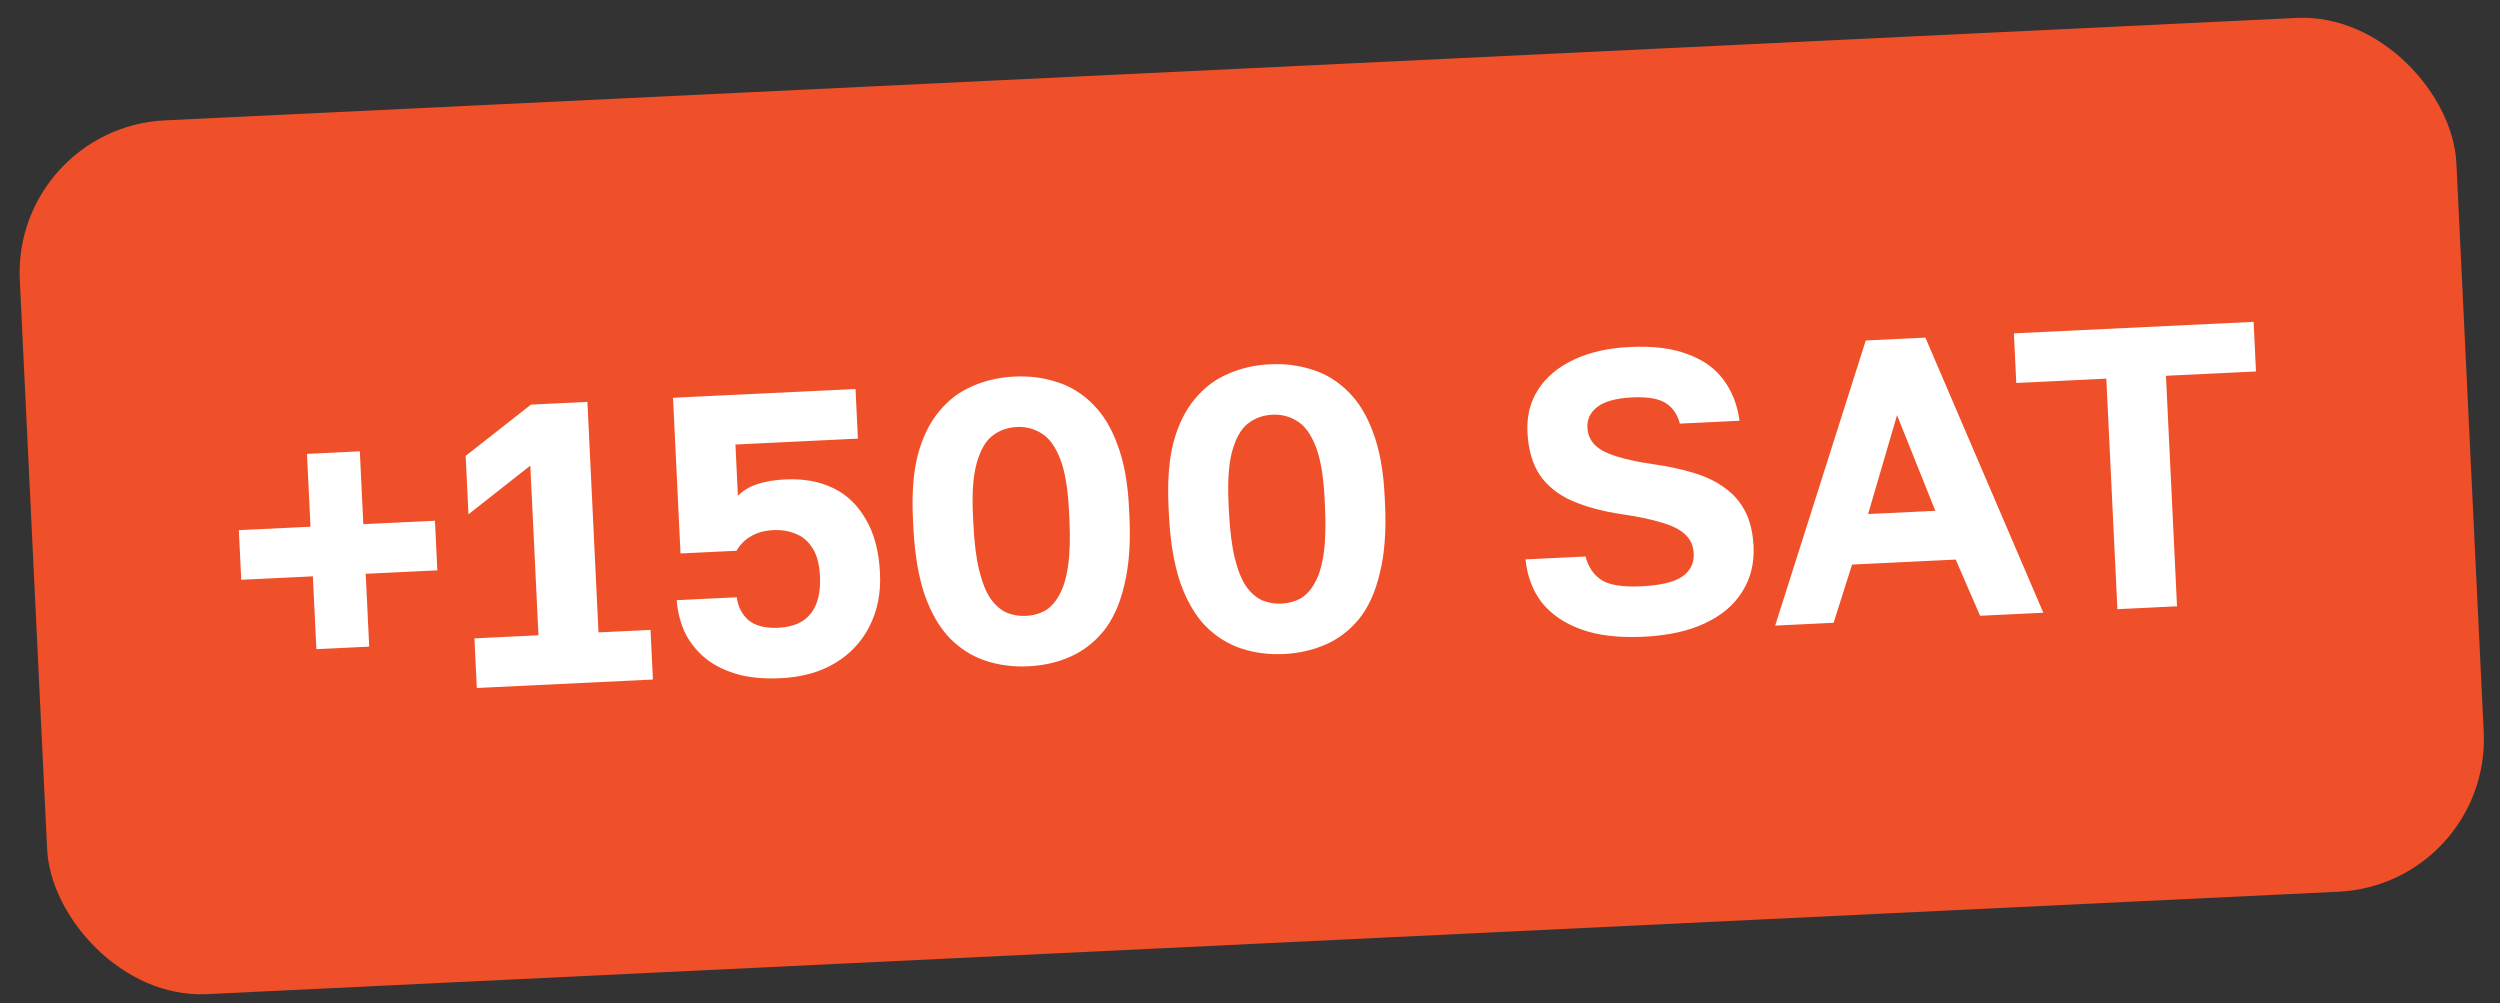
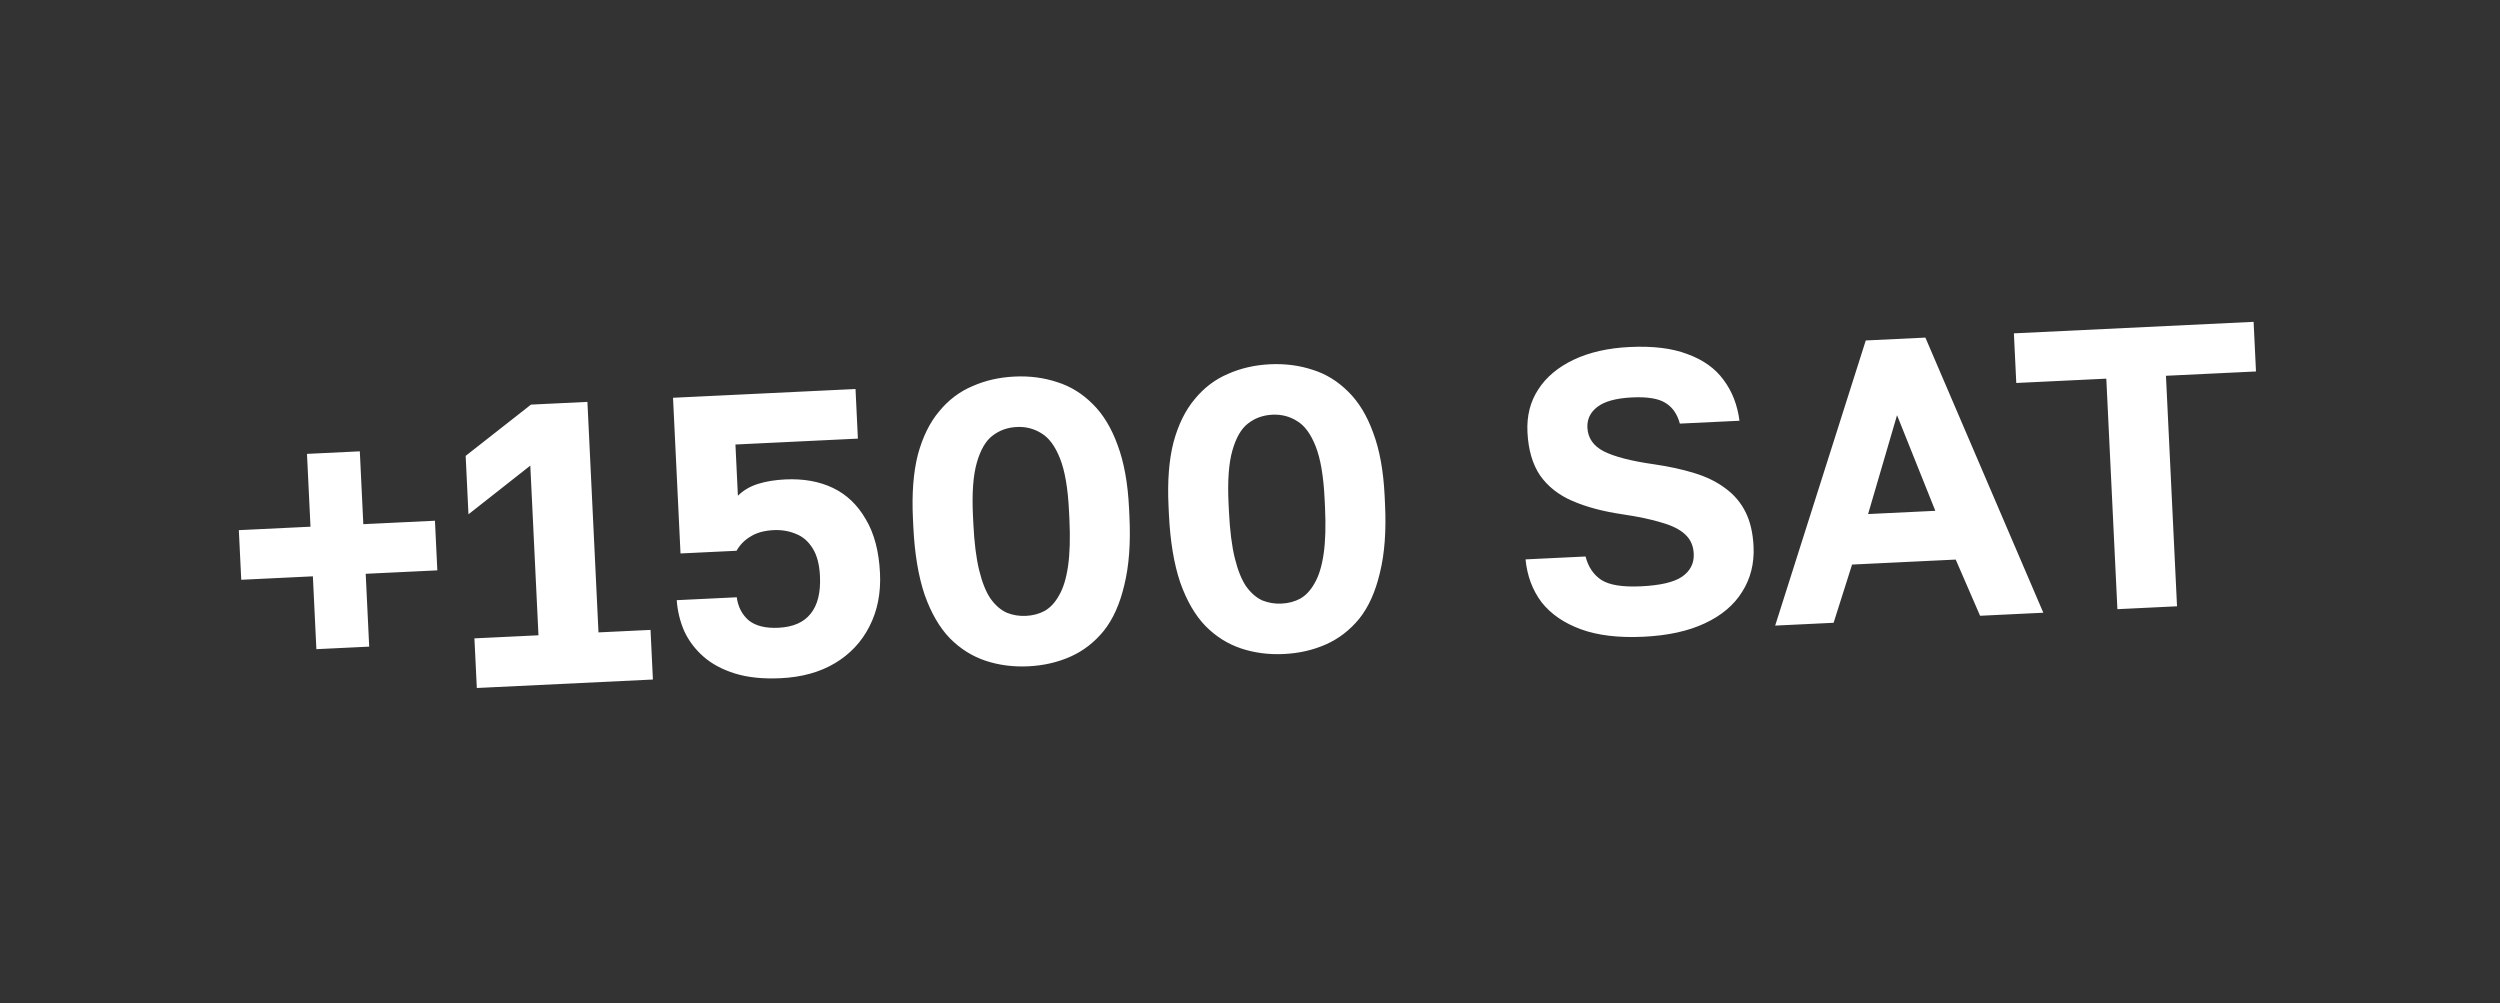
<svg xmlns="http://www.w3.org/2000/svg" width="147" height="59" viewBox="0 0 147 59" fill="none">
  <rect x="0" y="0" width="147" height="59" fill="#333333" stroke="none" />
-   <rect x="0.733" y="7.508" width="143.437" height="51.437" rx="8.975" transform="rotate(-2.751 0.733 7.508)" fill="#EF5029" />
-   <path d="M18.603 38.171L18.397 33.888L14.185 34.091L14.044 31.173L18.257 30.97L18.051 26.688L21.157 26.538L21.363 30.821L25.575 30.619L25.715 33.537L21.503 33.739L21.709 38.022L18.603 38.171ZM28.037 40.454L27.896 37.536L31.662 37.355L31.182 27.378L27.546 30.241L27.381 26.805L31.222 23.791L34.54 23.631L35.191 37.185L38.251 37.038L38.391 39.956L28.037 40.454ZM45.909 39.878C44.873 39.928 43.98 39.837 43.23 39.606C42.48 39.374 41.859 39.043 41.366 38.61C40.874 38.178 40.496 37.677 40.233 37.108C39.985 36.538 39.838 35.932 39.792 35.29L43.321 35.12C43.396 35.682 43.63 36.135 44.023 36.478C44.432 36.804 45.013 36.949 45.766 36.913C46.629 36.872 47.261 36.597 47.661 36.091C48.077 35.583 48.261 34.843 48.214 33.871C48.181 33.181 48.037 32.637 47.782 32.24C47.527 31.828 47.199 31.545 46.798 31.392C46.397 31.222 45.961 31.149 45.49 31.171C44.941 31.198 44.491 31.322 44.14 31.543C43.788 31.748 43.511 32.029 43.308 32.385L40.014 32.543L39.574 23.389L50.304 22.874L50.444 25.791L43.244 26.137L43.388 29.15C43.703 28.836 44.093 28.605 44.558 28.457C45.023 28.308 45.561 28.22 46.173 28.19C47.239 28.139 48.175 28.306 48.98 28.692C49.785 29.078 50.427 29.692 50.908 30.534C51.404 31.359 51.682 32.415 51.744 33.701C51.801 34.878 51.592 35.926 51.117 36.845C50.657 37.747 49.984 38.464 49.097 38.994C48.211 39.524 47.148 39.819 45.909 39.878ZM60.466 39.179C59.572 39.221 58.733 39.112 57.95 38.851C57.167 38.59 56.47 38.152 55.859 37.537C55.247 36.906 54.749 36.049 54.367 34.967C54.001 33.884 53.779 32.55 53.703 30.965L53.681 30.495C53.61 29.02 53.707 27.765 53.971 26.731C54.252 25.695 54.667 24.85 55.218 24.194C55.767 23.523 56.419 23.028 57.175 22.709C57.929 22.374 58.753 22.185 59.648 22.142C60.542 22.099 61.38 22.208 62.163 22.469C62.946 22.714 63.642 23.145 64.254 23.76C64.864 24.36 65.351 25.162 65.714 26.166C66.092 27.17 66.317 28.41 66.388 29.884L66.41 30.355C66.487 31.939 66.386 33.288 66.109 34.403C65.849 35.516 65.444 36.416 64.895 37.102C64.345 37.774 63.693 38.277 62.939 38.612C62.185 38.947 61.36 39.136 60.466 39.179ZM60.324 36.214C60.731 36.194 61.096 36.098 61.418 35.925C61.755 35.736 62.039 35.431 62.271 35.011C62.518 34.591 62.695 34.016 62.801 33.288C62.908 32.559 62.934 31.638 62.881 30.524L62.858 30.054C62.794 28.72 62.619 27.691 62.332 26.966C62.046 26.24 61.684 25.747 61.247 25.485C60.809 25.207 60.323 25.081 59.79 25.107C59.241 25.133 58.762 25.305 58.352 25.624C57.958 25.926 57.653 26.451 57.438 27.201C57.222 27.95 57.146 28.992 57.21 30.325L57.233 30.796C57.286 31.91 57.401 32.824 57.577 33.539C57.753 34.254 57.976 34.809 58.247 35.205C58.533 35.6 58.853 35.875 59.206 36.031C59.559 36.172 59.931 36.232 60.324 36.214ZM75.495 38.456C74.601 38.499 73.762 38.39 72.979 38.129C72.196 37.868 71.499 37.43 70.888 36.815C70.276 36.184 69.778 35.327 69.396 34.245C69.03 33.161 68.808 31.828 68.732 30.243L68.71 29.773C68.639 28.298 68.736 27.043 69.001 26.009C69.281 24.973 69.696 24.128 70.247 23.472C70.796 22.801 71.448 22.306 72.204 21.986C72.958 21.651 73.782 21.462 74.677 21.419C75.571 21.377 76.409 21.486 77.192 21.747C77.975 21.992 78.671 22.423 79.283 23.038C79.893 23.637 80.38 24.44 80.743 25.444C81.121 26.448 81.346 27.687 81.417 29.162L81.439 29.633C81.516 31.217 81.415 32.566 81.138 33.68C80.877 34.794 80.473 35.694 79.924 36.38C79.374 37.051 78.722 37.554 77.968 37.889C77.214 38.224 76.389 38.413 75.495 38.456ZM75.353 35.492C75.76 35.472 76.125 35.376 76.447 35.203C76.784 35.014 77.068 34.709 77.3 34.289C77.547 33.869 77.724 33.294 77.83 32.566C77.937 31.837 77.963 30.916 77.91 29.802L77.887 29.332C77.823 27.998 77.648 26.969 77.361 26.244C77.075 25.518 76.713 25.025 76.276 24.763C75.838 24.485 75.352 24.359 74.819 24.384C74.27 24.411 73.791 24.583 73.382 24.902C72.987 25.204 72.682 25.729 72.467 26.479C72.251 27.228 72.175 28.27 72.239 29.603L72.262 30.074C72.316 31.188 72.43 32.102 72.606 32.817C72.782 33.532 73.005 34.087 73.276 34.483C73.562 34.878 73.882 35.153 74.235 35.309C74.588 35.45 74.96 35.51 75.353 35.492ZM96.642 37.44C95.183 37.511 93.958 37.365 92.966 37.004C91.973 36.643 91.201 36.114 90.649 35.417C90.111 34.704 89.796 33.862 89.702 32.892L93.231 32.722C93.386 33.328 93.691 33.785 94.147 34.093C94.617 34.401 95.402 34.528 96.5 34.475C97.629 34.421 98.43 34.233 98.902 33.912C99.389 33.574 99.619 33.123 99.592 32.558C99.569 32.087 99.402 31.71 99.089 31.426C98.793 31.142 98.341 30.912 97.735 30.737C97.129 30.546 96.342 30.379 95.376 30.237C94.252 30.071 93.28 29.811 92.461 29.457C91.642 29.103 91.005 28.599 90.549 27.945C90.109 27.29 89.864 26.445 89.814 25.409C89.768 24.453 89.979 23.617 90.448 22.902C90.916 22.172 91.612 21.589 92.534 21.151C93.456 20.714 94.553 20.465 95.824 20.404C97.204 20.337 98.343 20.479 99.24 20.829C100.153 21.163 100.853 21.663 101.341 22.332C101.845 23 102.159 23.802 102.282 24.74L98.776 24.908C98.624 24.349 98.345 23.946 97.94 23.698C97.534 23.435 96.876 23.325 95.966 23.368C95.041 23.413 94.365 23.595 93.94 23.914C93.516 24.233 93.315 24.644 93.339 25.146C93.369 25.758 93.69 26.222 94.302 26.538C94.931 26.854 95.902 27.106 97.216 27.294C98.119 27.424 98.921 27.598 99.623 27.816C100.341 28.033 100.953 28.334 101.459 28.718C101.964 29.087 102.356 29.548 102.634 30.1C102.912 30.653 103.071 31.329 103.109 32.129C103.157 33.133 102.933 34.025 102.436 34.803C101.954 35.581 101.221 36.198 100.237 36.654C99.268 37.11 98.07 37.372 96.642 37.44ZM104.38 36.785L109.707 20.019L113.213 19.851L120.147 36.028L116.429 36.207L114.996 32.903L108.902 33.196L107.816 36.62L104.38 36.785ZM109.844 30.226L113.797 30.036L111.546 24.412L109.844 30.226ZM124.503 35.819L123.851 22.265L118.557 22.519L118.417 19.601L132.512 18.924L132.652 21.842L127.358 22.096L128.009 35.65L124.503 35.819Z" fill="white" />
+   <path d="M18.603 38.171L18.397 33.888L14.185 34.091L14.044 31.173L18.257 30.97L18.051 26.688L21.157 26.538L21.363 30.821L25.575 30.619L25.715 33.537L21.503 33.739L21.709 38.022L18.603 38.171ZM28.037 40.454L27.896 37.536L31.662 37.355L31.182 27.378L27.546 30.241L27.381 26.805L31.222 23.791L34.54 23.631L35.191 37.185L38.251 37.038L38.391 39.956L28.037 40.454ZM45.909 39.878C44.873 39.928 43.98 39.837 43.23 39.606C42.48 39.374 41.859 39.043 41.366 38.61C40.874 38.178 40.496 37.677 40.233 37.108C39.985 36.538 39.838 35.932 39.792 35.29L43.321 35.12C43.396 35.682 43.63 36.135 44.023 36.478C44.432 36.804 45.013 36.949 45.766 36.913C46.629 36.872 47.261 36.597 47.661 36.091C48.077 35.583 48.261 34.843 48.214 33.871C48.181 33.181 48.037 32.637 47.782 32.24C47.527 31.828 47.199 31.545 46.798 31.392C46.397 31.222 45.961 31.149 45.49 31.171C44.941 31.198 44.491 31.322 44.14 31.543C43.788 31.748 43.511 32.029 43.308 32.385L40.014 32.543L39.574 23.389L50.304 22.874L50.444 25.791L43.244 26.137L43.388 29.15C43.703 28.836 44.093 28.605 44.558 28.457C45.023 28.308 45.561 28.22 46.173 28.19C47.239 28.139 48.175 28.306 48.98 28.692C49.785 29.078 50.427 29.692 50.908 30.534C51.404 31.359 51.682 32.415 51.744 33.701C51.801 34.878 51.592 35.926 51.117 36.845C50.657 37.747 49.984 38.464 49.097 38.994C48.211 39.524 47.148 39.819 45.909 39.878ZM60.466 39.179C59.572 39.221 58.733 39.112 57.95 38.851C57.167 38.59 56.47 38.152 55.859 37.537C55.247 36.906 54.749 36.049 54.367 34.967C54.001 33.884 53.779 32.55 53.703 30.965L53.681 30.495C53.61 29.02 53.707 27.765 53.971 26.731C54.252 25.695 54.667 24.85 55.218 24.194C55.767 23.523 56.419 23.028 57.175 22.709C57.929 22.374 58.753 22.185 59.648 22.142C60.542 22.099 61.38 22.208 62.163 22.469C62.946 22.714 63.642 23.145 64.254 23.76C64.864 24.36 65.351 25.162 65.714 26.166C66.092 27.17 66.317 28.41 66.388 29.884L66.41 30.355C66.487 31.939 66.386 33.288 66.109 34.403C65.849 35.516 65.444 36.416 64.895 37.102C64.345 37.774 63.693 38.277 62.939 38.612C62.185 38.947 61.36 39.136 60.466 39.179ZM60.324 36.214C60.731 36.194 61.096 36.098 61.418 35.925C61.755 35.736 62.039 35.431 62.271 35.011C62.518 34.591 62.695 34.016 62.801 33.288C62.908 32.559 62.934 31.638 62.881 30.524L62.858 30.054C62.794 28.72 62.619 27.691 62.332 26.966C62.046 26.24 61.684 25.747 61.247 25.485C60.809 25.207 60.323 25.081 59.79 25.107C59.241 25.133 58.762 25.305 58.352 25.624C57.958 25.926 57.653 26.451 57.438 27.201C57.222 27.95 57.146 28.992 57.21 30.325L57.233 30.796C57.286 31.91 57.401 32.824 57.577 33.539C57.753 34.254 57.976 34.809 58.247 35.205C58.533 35.6 58.853 35.875 59.206 36.031C59.559 36.172 59.931 36.232 60.324 36.214ZM75.495 38.456C74.601 38.499 73.762 38.39 72.979 38.129C72.196 37.868 71.499 37.43 70.888 36.815C70.276 36.184 69.778 35.327 69.396 34.245C69.03 33.161 68.808 31.828 68.732 30.243L68.71 29.773C68.639 28.298 68.736 27.043 69.001 26.009C69.281 24.973 69.696 24.128 70.247 23.472C70.796 22.801 71.448 22.306 72.204 21.986C72.958 21.651 73.782 21.462 74.677 21.419C75.571 21.377 76.409 21.486 77.192 21.747C77.975 21.992 78.671 22.423 79.283 23.038C79.893 23.637 80.38 24.44 80.743 25.444C81.121 26.448 81.346 27.687 81.417 29.162L81.439 29.633C81.516 31.217 81.415 32.566 81.138 33.68C80.877 34.794 80.473 35.694 79.924 36.38C79.374 37.051 78.722 37.554 77.968 37.889C77.214 38.224 76.389 38.413 75.495 38.456ZM75.353 35.492C75.76 35.472 76.125 35.376 76.447 35.203C76.784 35.014 77.068 34.709 77.3 34.289C77.547 33.869 77.724 33.294 77.83 32.566C77.937 31.837 77.963 30.916 77.91 29.802L77.887 29.332C77.823 27.998 77.648 26.969 77.361 26.244C77.075 25.518 76.713 25.025 76.276 24.763C75.838 24.485 75.352 24.359 74.819 24.384C74.27 24.411 73.791 24.583 73.382 24.902C72.987 25.204 72.682 25.729 72.467 26.479C72.251 27.228 72.175 28.27 72.239 29.603L72.262 30.074C72.316 31.188 72.43 32.102 72.606 32.817C72.782 33.532 73.005 34.087 73.276 34.483C73.562 34.878 73.882 35.153 74.235 35.309C74.588 35.45 74.96 35.51 75.353 35.492M96.642 37.44C95.183 37.511 93.958 37.365 92.966 37.004C91.973 36.643 91.201 36.114 90.649 35.417C90.111 34.704 89.796 33.862 89.702 32.892L93.231 32.722C93.386 33.328 93.691 33.785 94.147 34.093C94.617 34.401 95.402 34.528 96.5 34.475C97.629 34.421 98.43 34.233 98.902 33.912C99.389 33.574 99.619 33.123 99.592 32.558C99.569 32.087 99.402 31.71 99.089 31.426C98.793 31.142 98.341 30.912 97.735 30.737C97.129 30.546 96.342 30.379 95.376 30.237C94.252 30.071 93.28 29.811 92.461 29.457C91.642 29.103 91.005 28.599 90.549 27.945C90.109 27.29 89.864 26.445 89.814 25.409C89.768 24.453 89.979 23.617 90.448 22.902C90.916 22.172 91.612 21.589 92.534 21.151C93.456 20.714 94.553 20.465 95.824 20.404C97.204 20.337 98.343 20.479 99.24 20.829C100.153 21.163 100.853 21.663 101.341 22.332C101.845 23 102.159 23.802 102.282 24.74L98.776 24.908C98.624 24.349 98.345 23.946 97.94 23.698C97.534 23.435 96.876 23.325 95.966 23.368C95.041 23.413 94.365 23.595 93.94 23.914C93.516 24.233 93.315 24.644 93.339 25.146C93.369 25.758 93.69 26.222 94.302 26.538C94.931 26.854 95.902 27.106 97.216 27.294C98.119 27.424 98.921 27.598 99.623 27.816C100.341 28.033 100.953 28.334 101.459 28.718C101.964 29.087 102.356 29.548 102.634 30.1C102.912 30.653 103.071 31.329 103.109 32.129C103.157 33.133 102.933 34.025 102.436 34.803C101.954 35.581 101.221 36.198 100.237 36.654C99.268 37.11 98.07 37.372 96.642 37.44ZM104.38 36.785L109.707 20.019L113.213 19.851L120.147 36.028L116.429 36.207L114.996 32.903L108.902 33.196L107.816 36.62L104.38 36.785ZM109.844 30.226L113.797 30.036L111.546 24.412L109.844 30.226ZM124.503 35.819L123.851 22.265L118.557 22.519L118.417 19.601L132.512 18.924L132.652 21.842L127.358 22.096L128.009 35.65L124.503 35.819Z" fill="white" />
</svg>